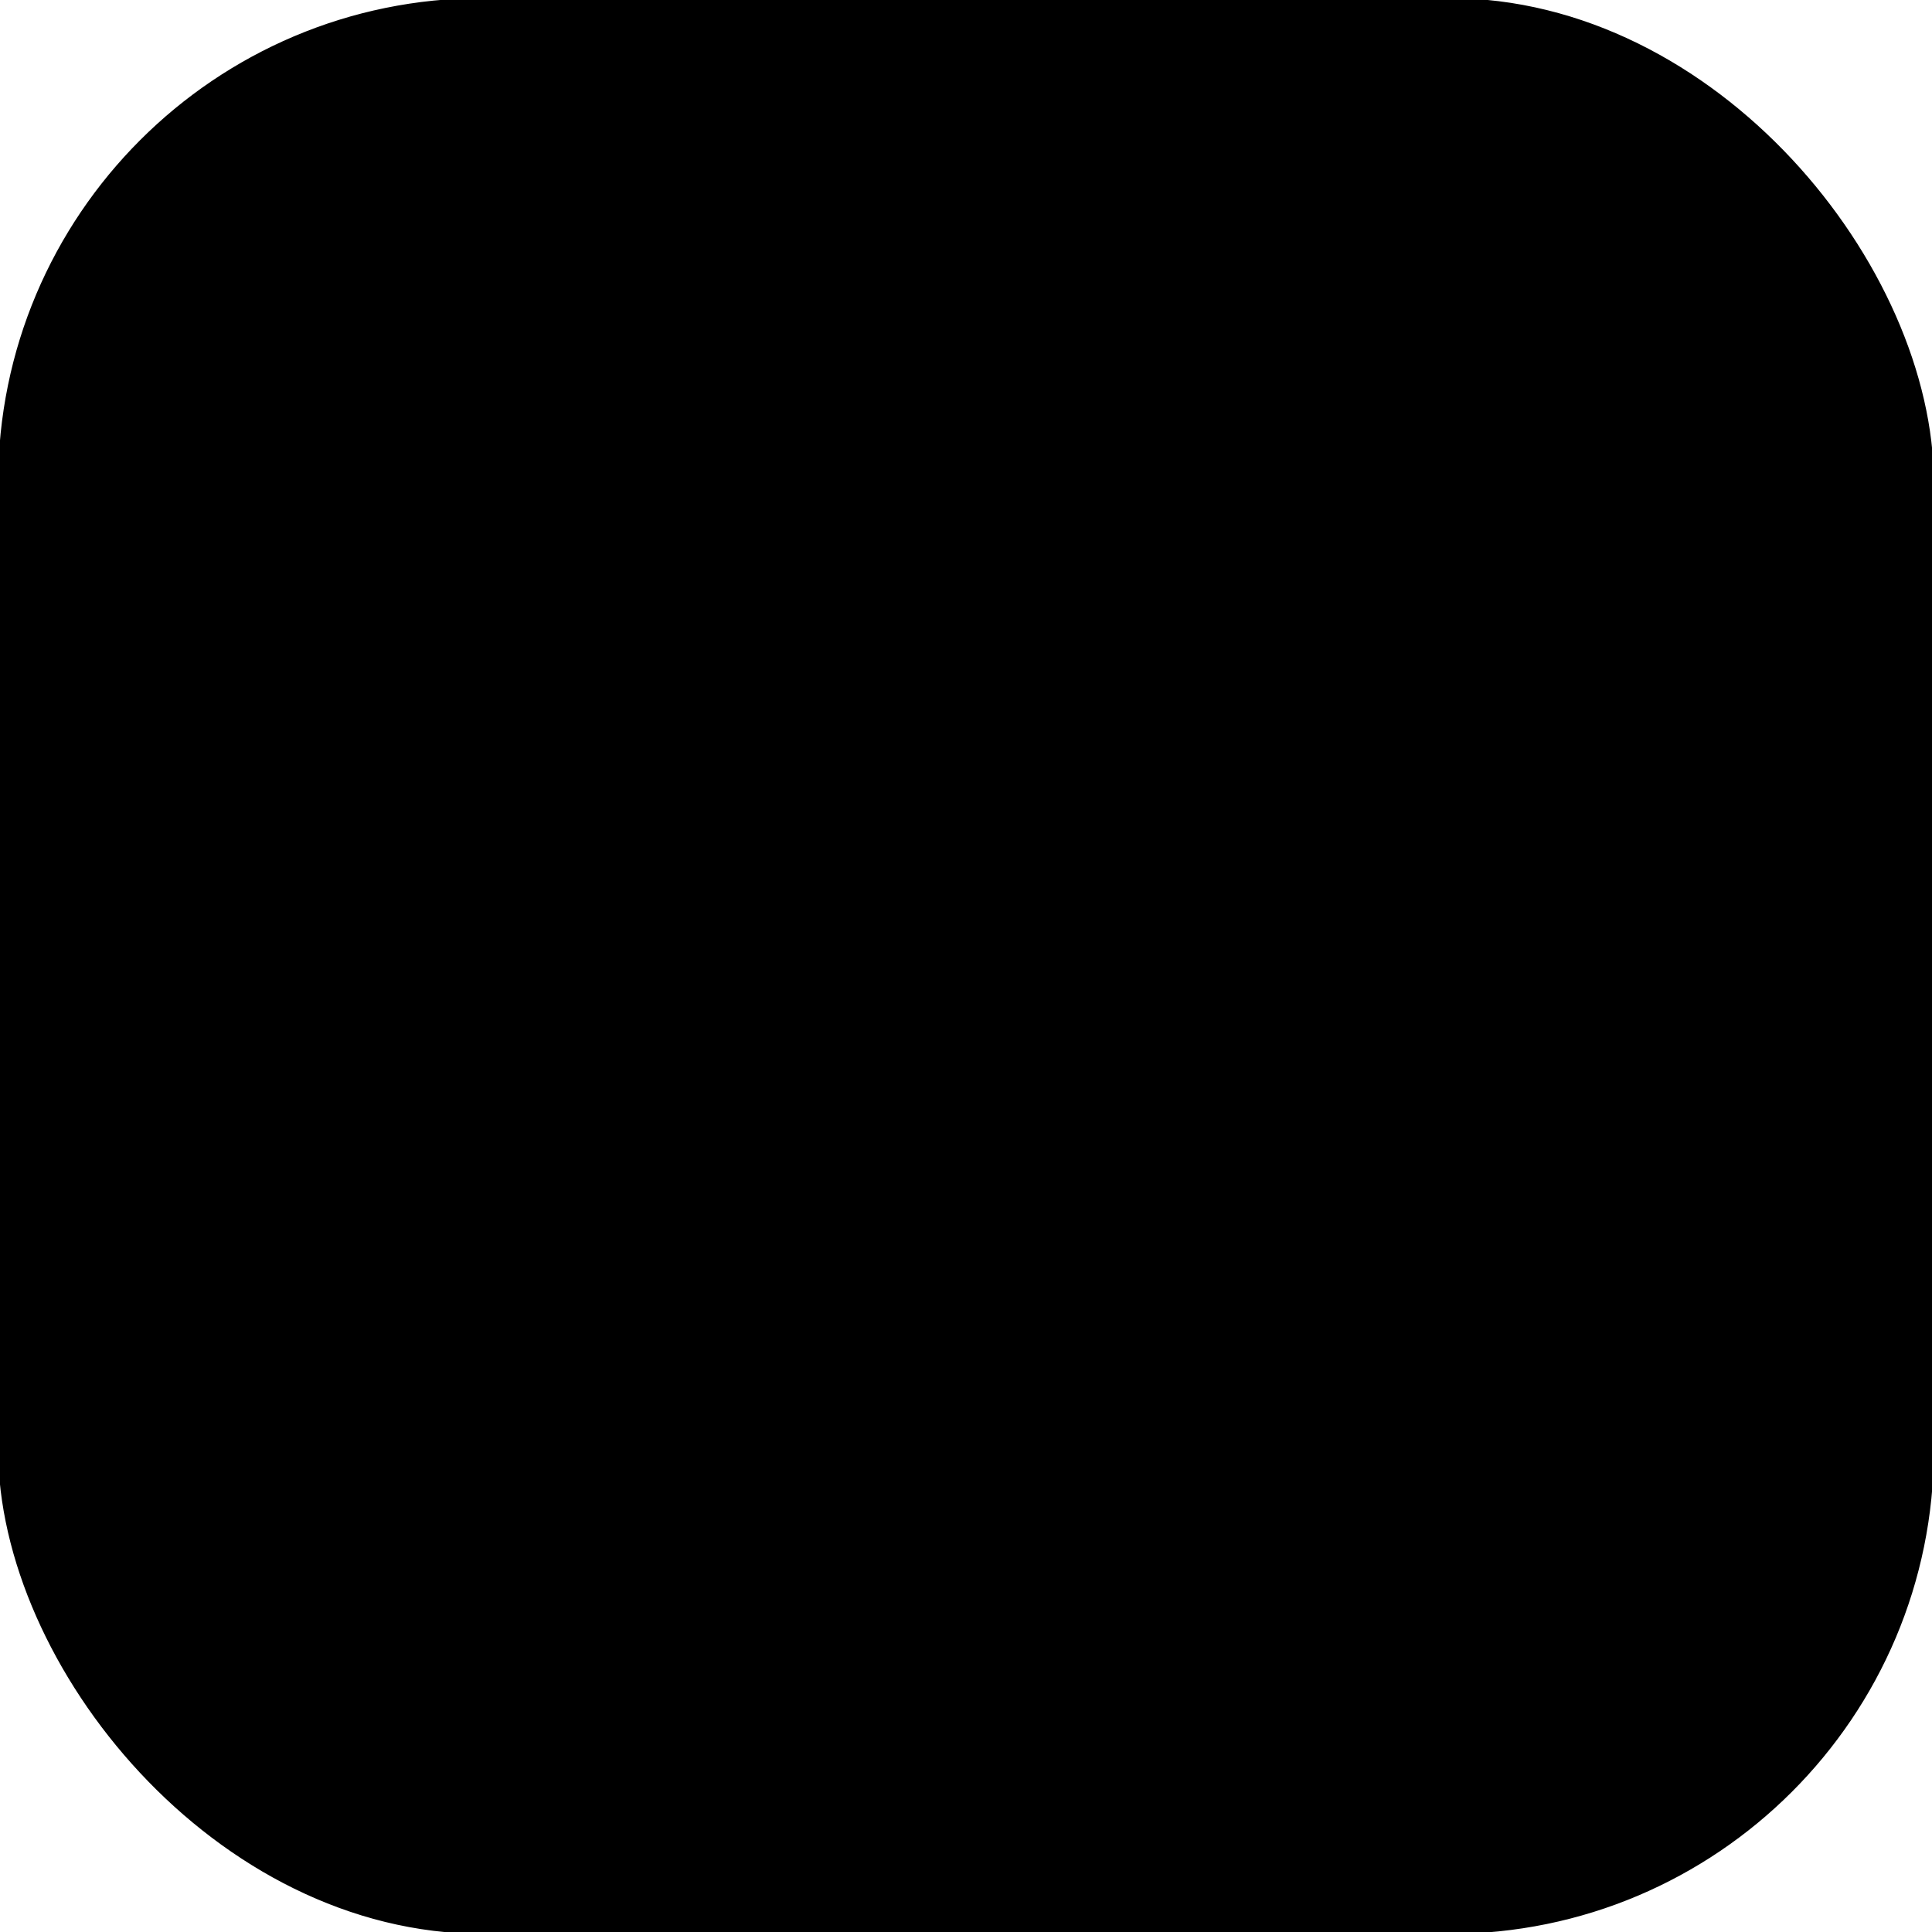
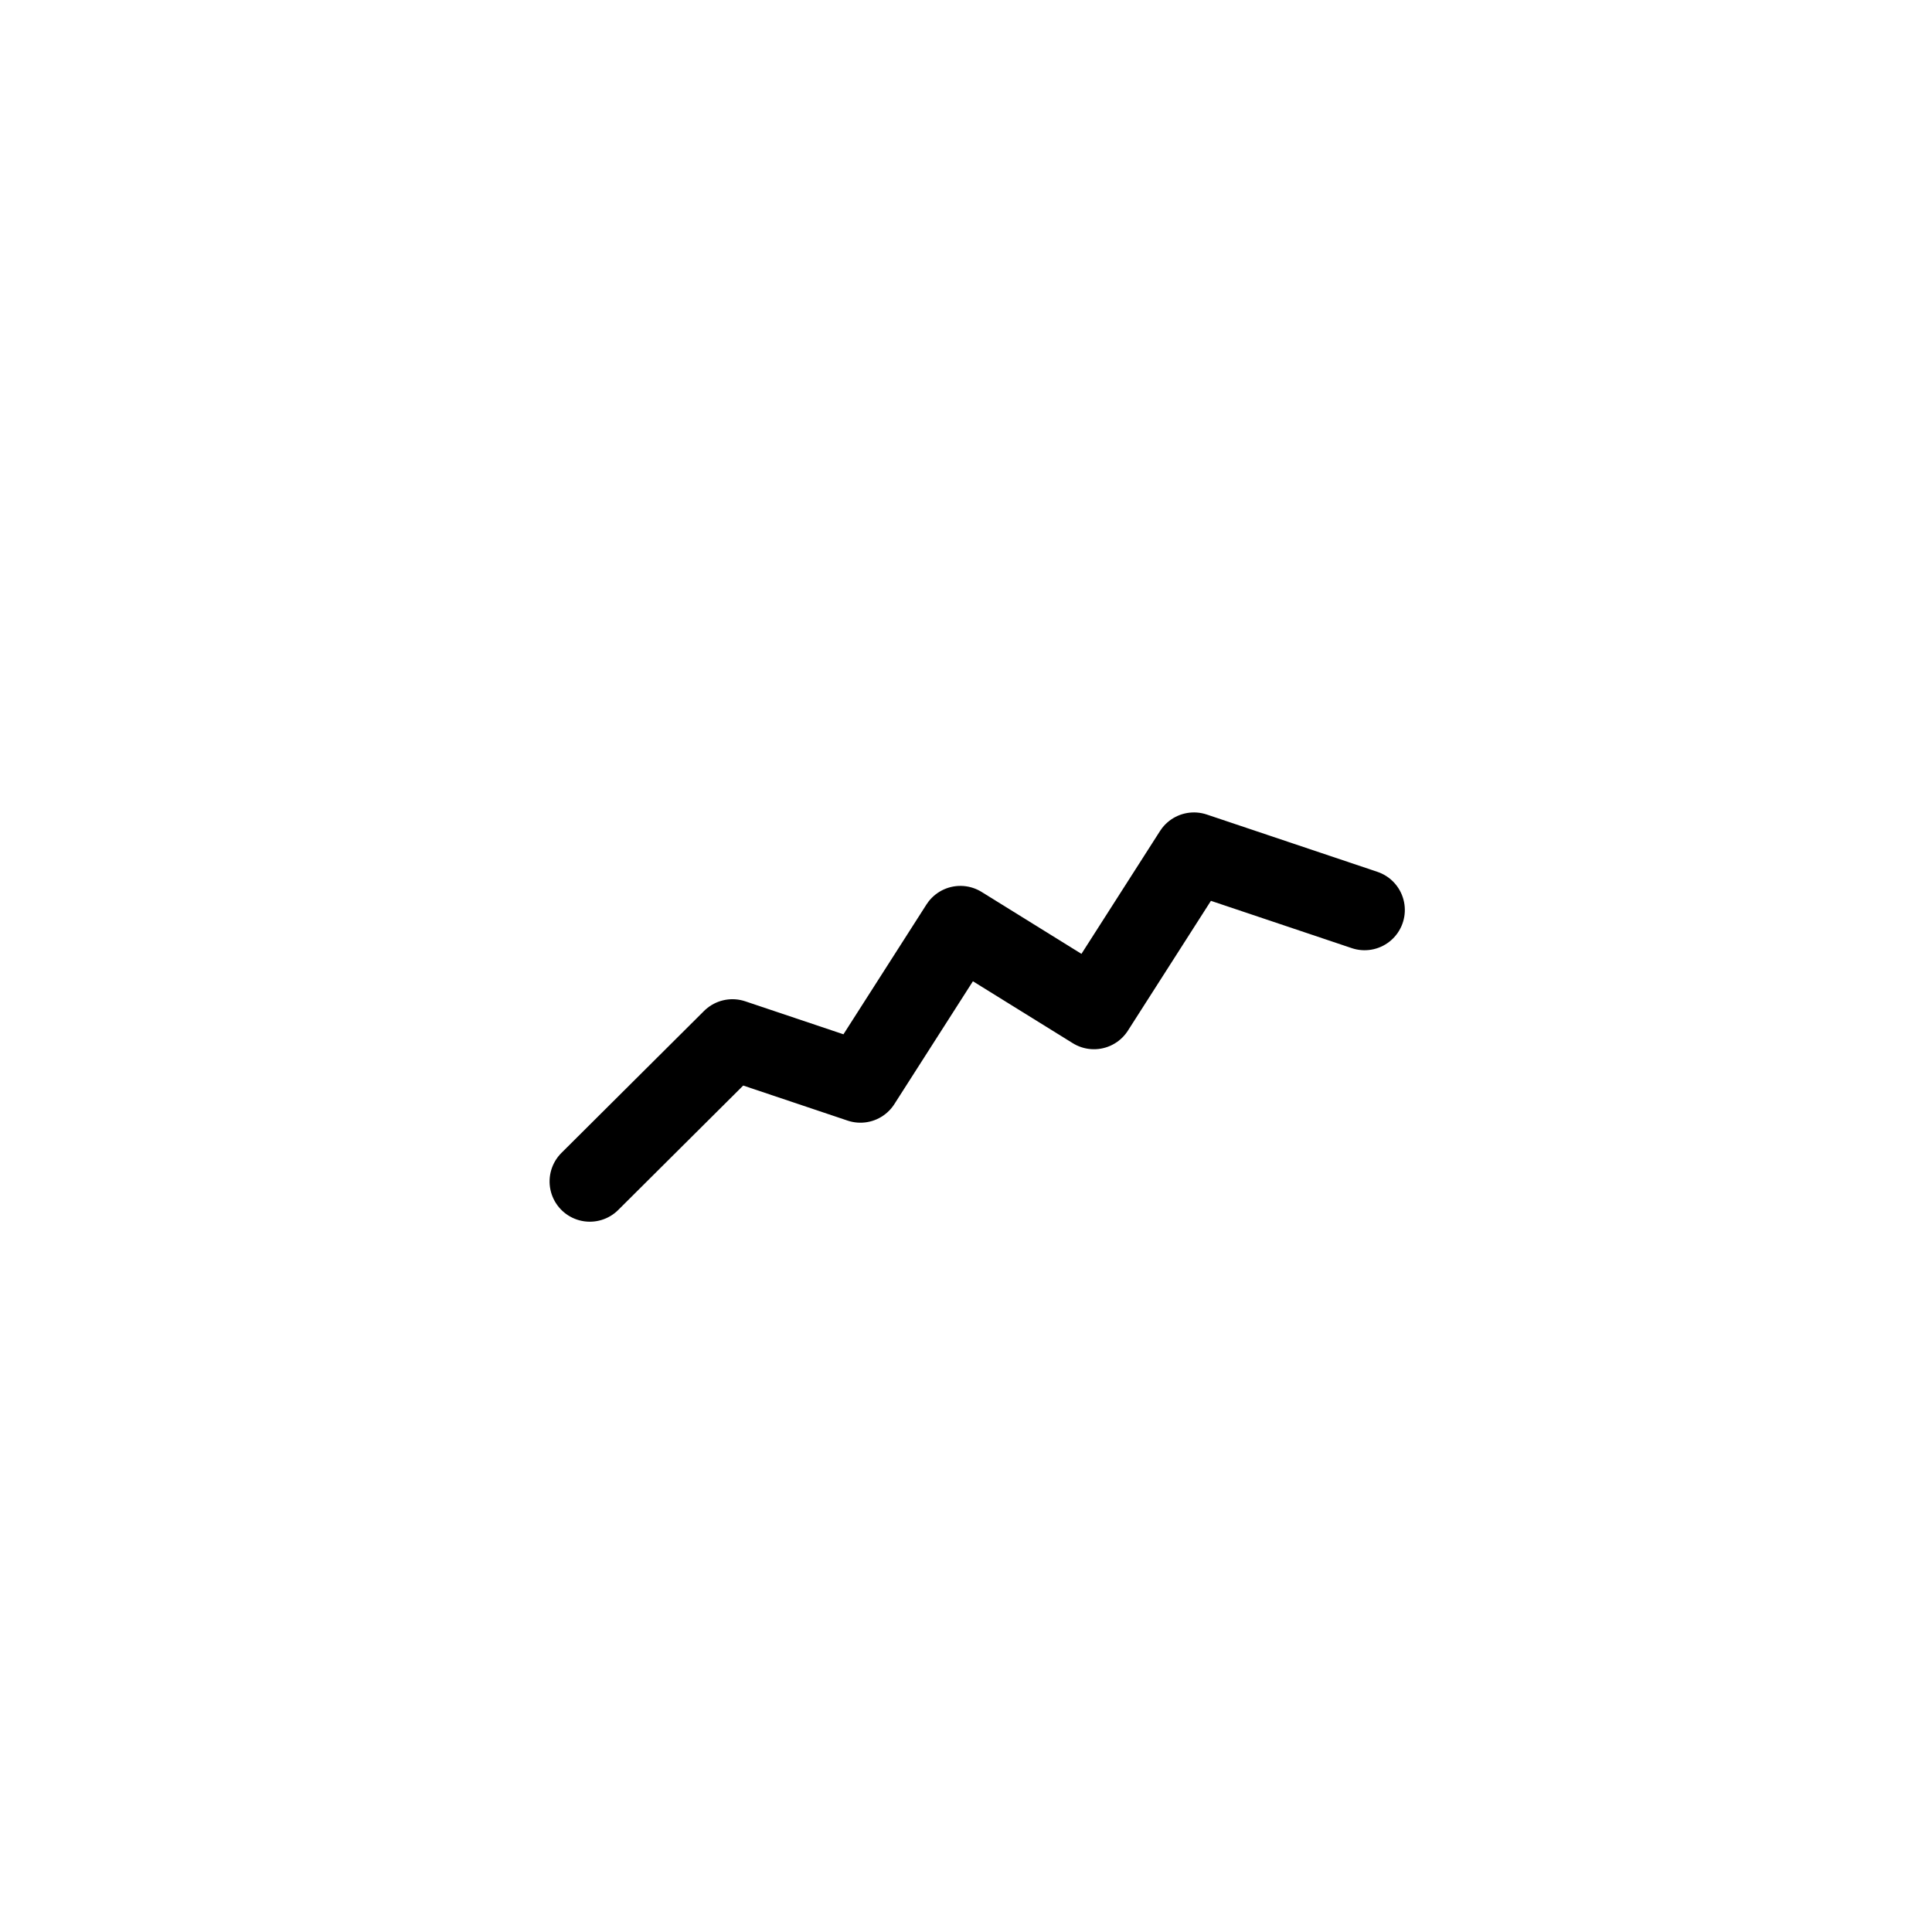
<svg xmlns="http://www.w3.org/2000/svg" width="512" height="512" viewBox="0 0 512 512">
-   <rect width="512" height="512" rx="128" fill="oklch(0.18 0.002 260)" stroke="oklch(0.25 0.002 260)" stroke-width="1" />
  <svg x="128" y="128" width="256" height="256" viewBox="0 0 24 24">
    <g transform="rotate(-8 12 12)">
      <path d="M2 16 L6 13 L9 14.5 L12 11 L15 13.5 L18 10 L22 12" fill="none" stroke="oklch(0.73 0.17 162.48)" stroke-width="2" stroke-linecap="round" stroke-linejoin="round" />
    </g>
  </svg>
</svg>